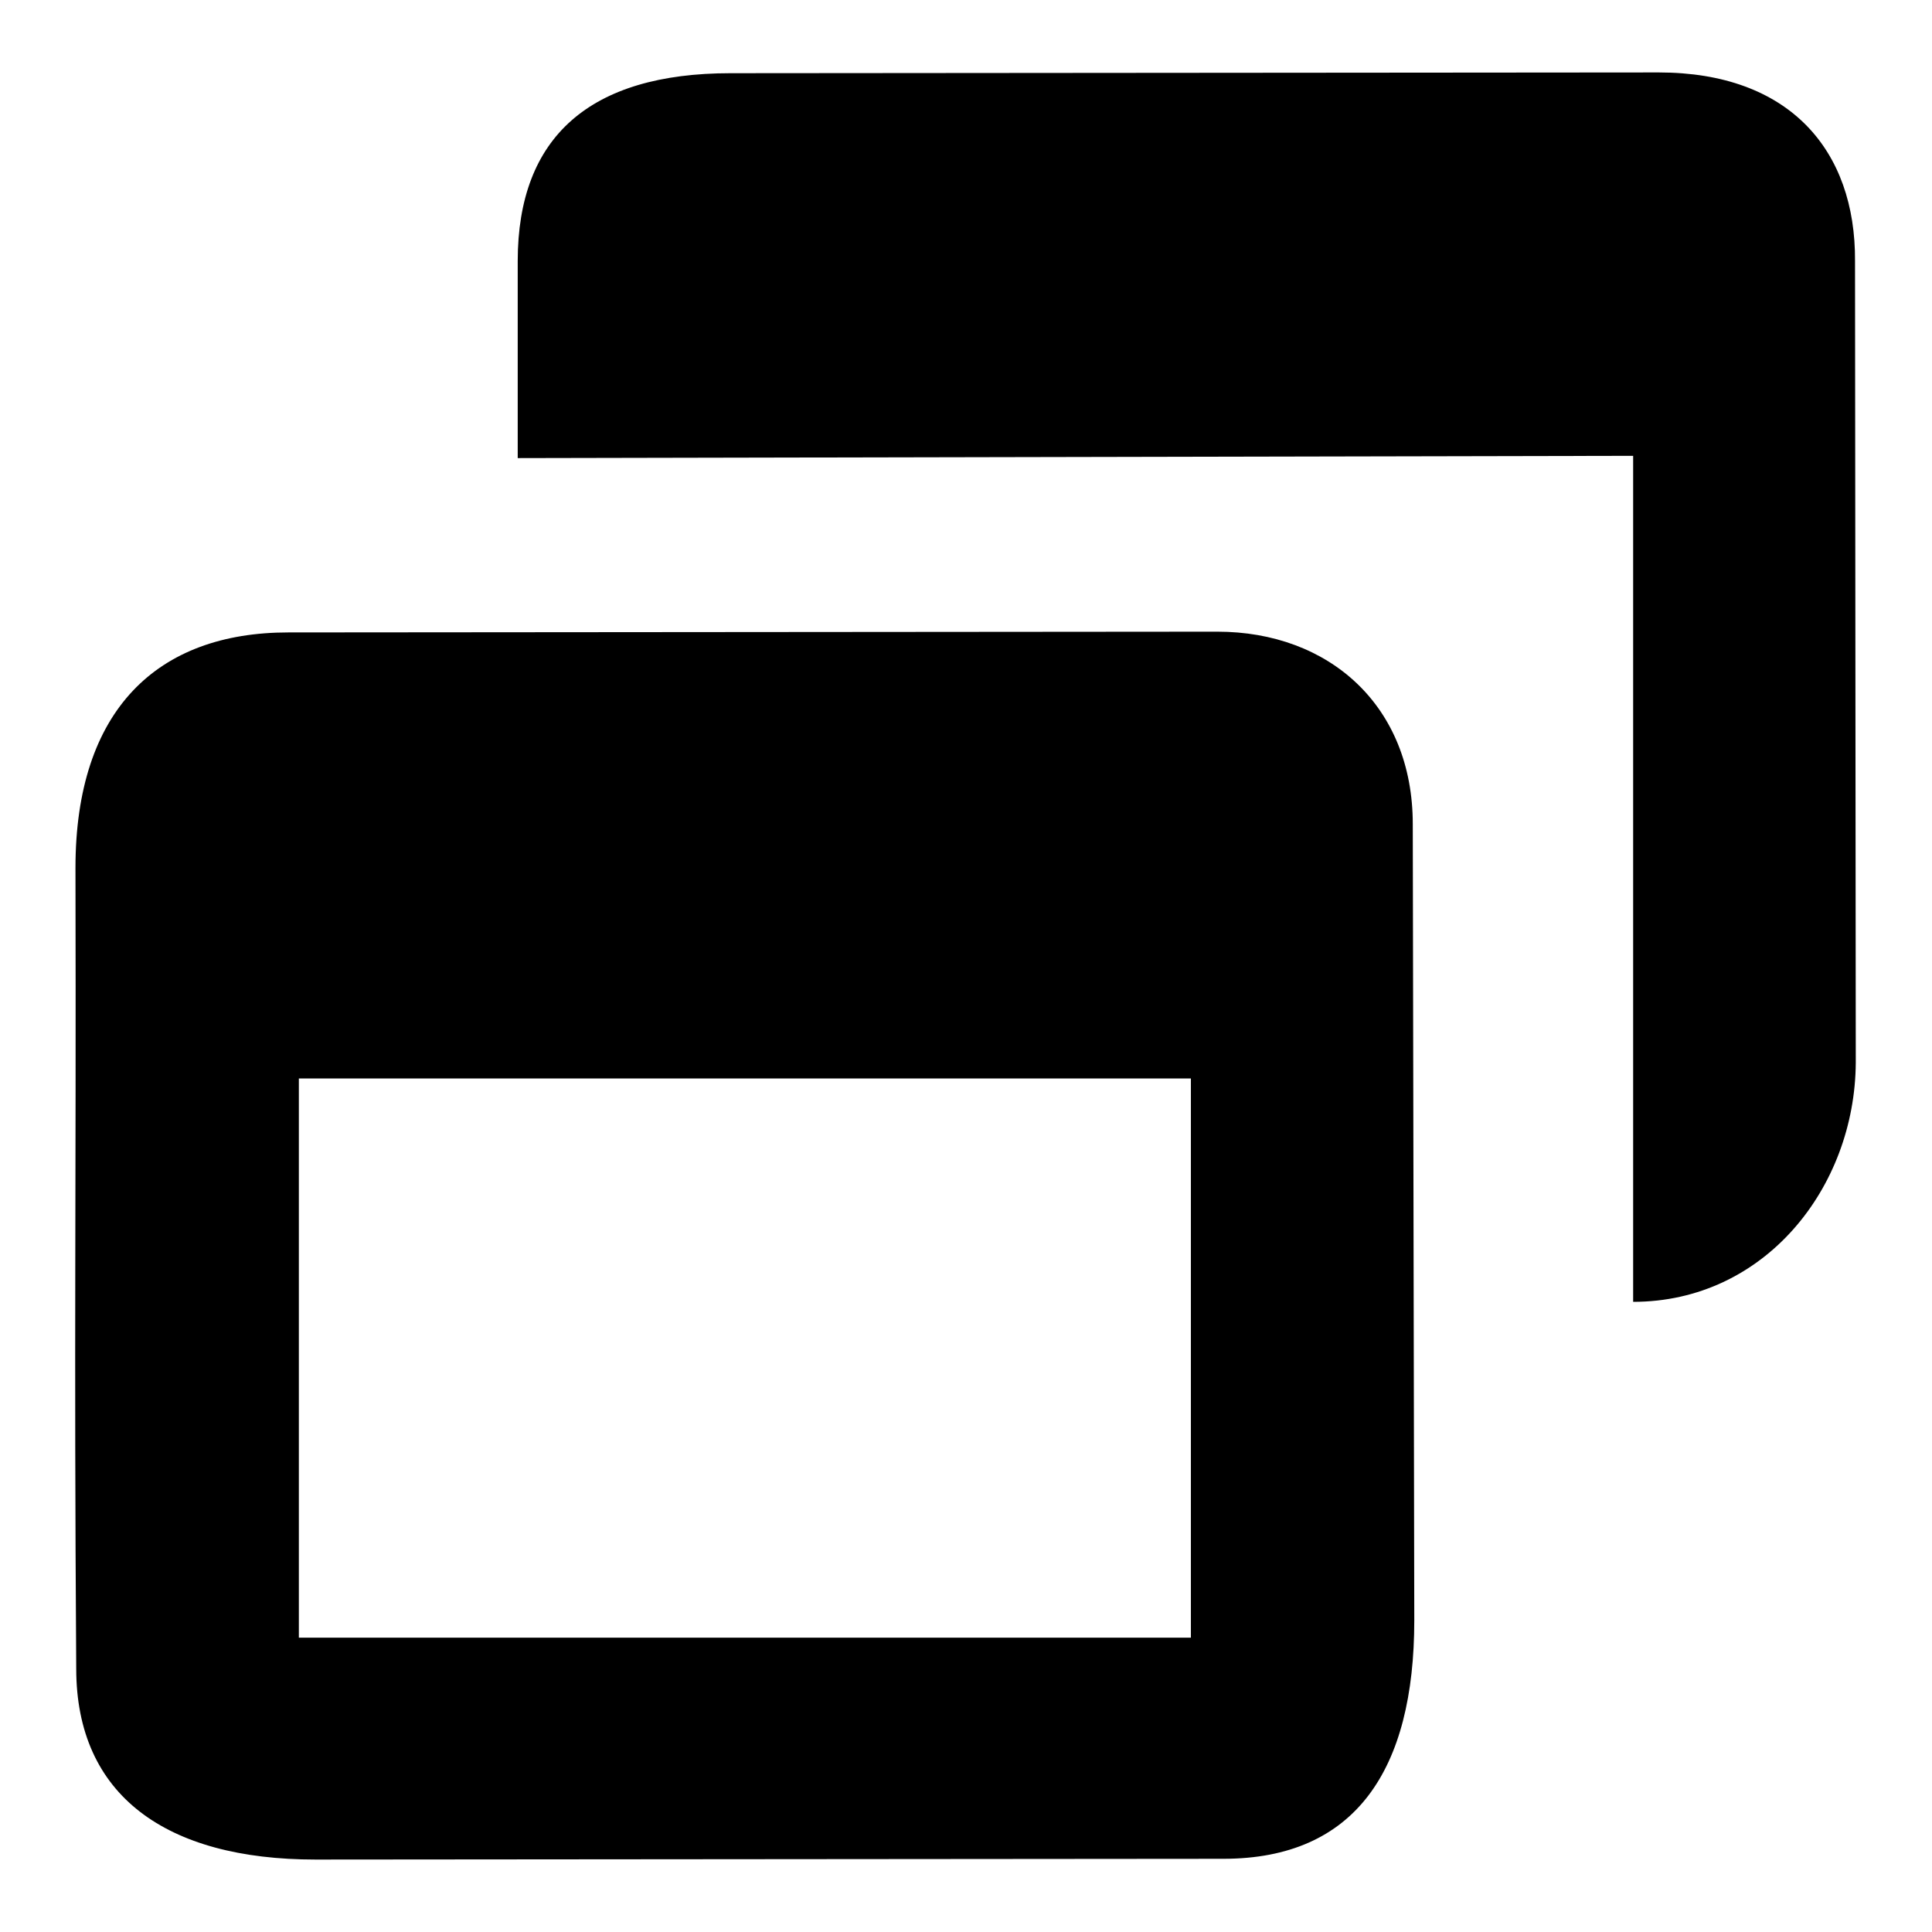
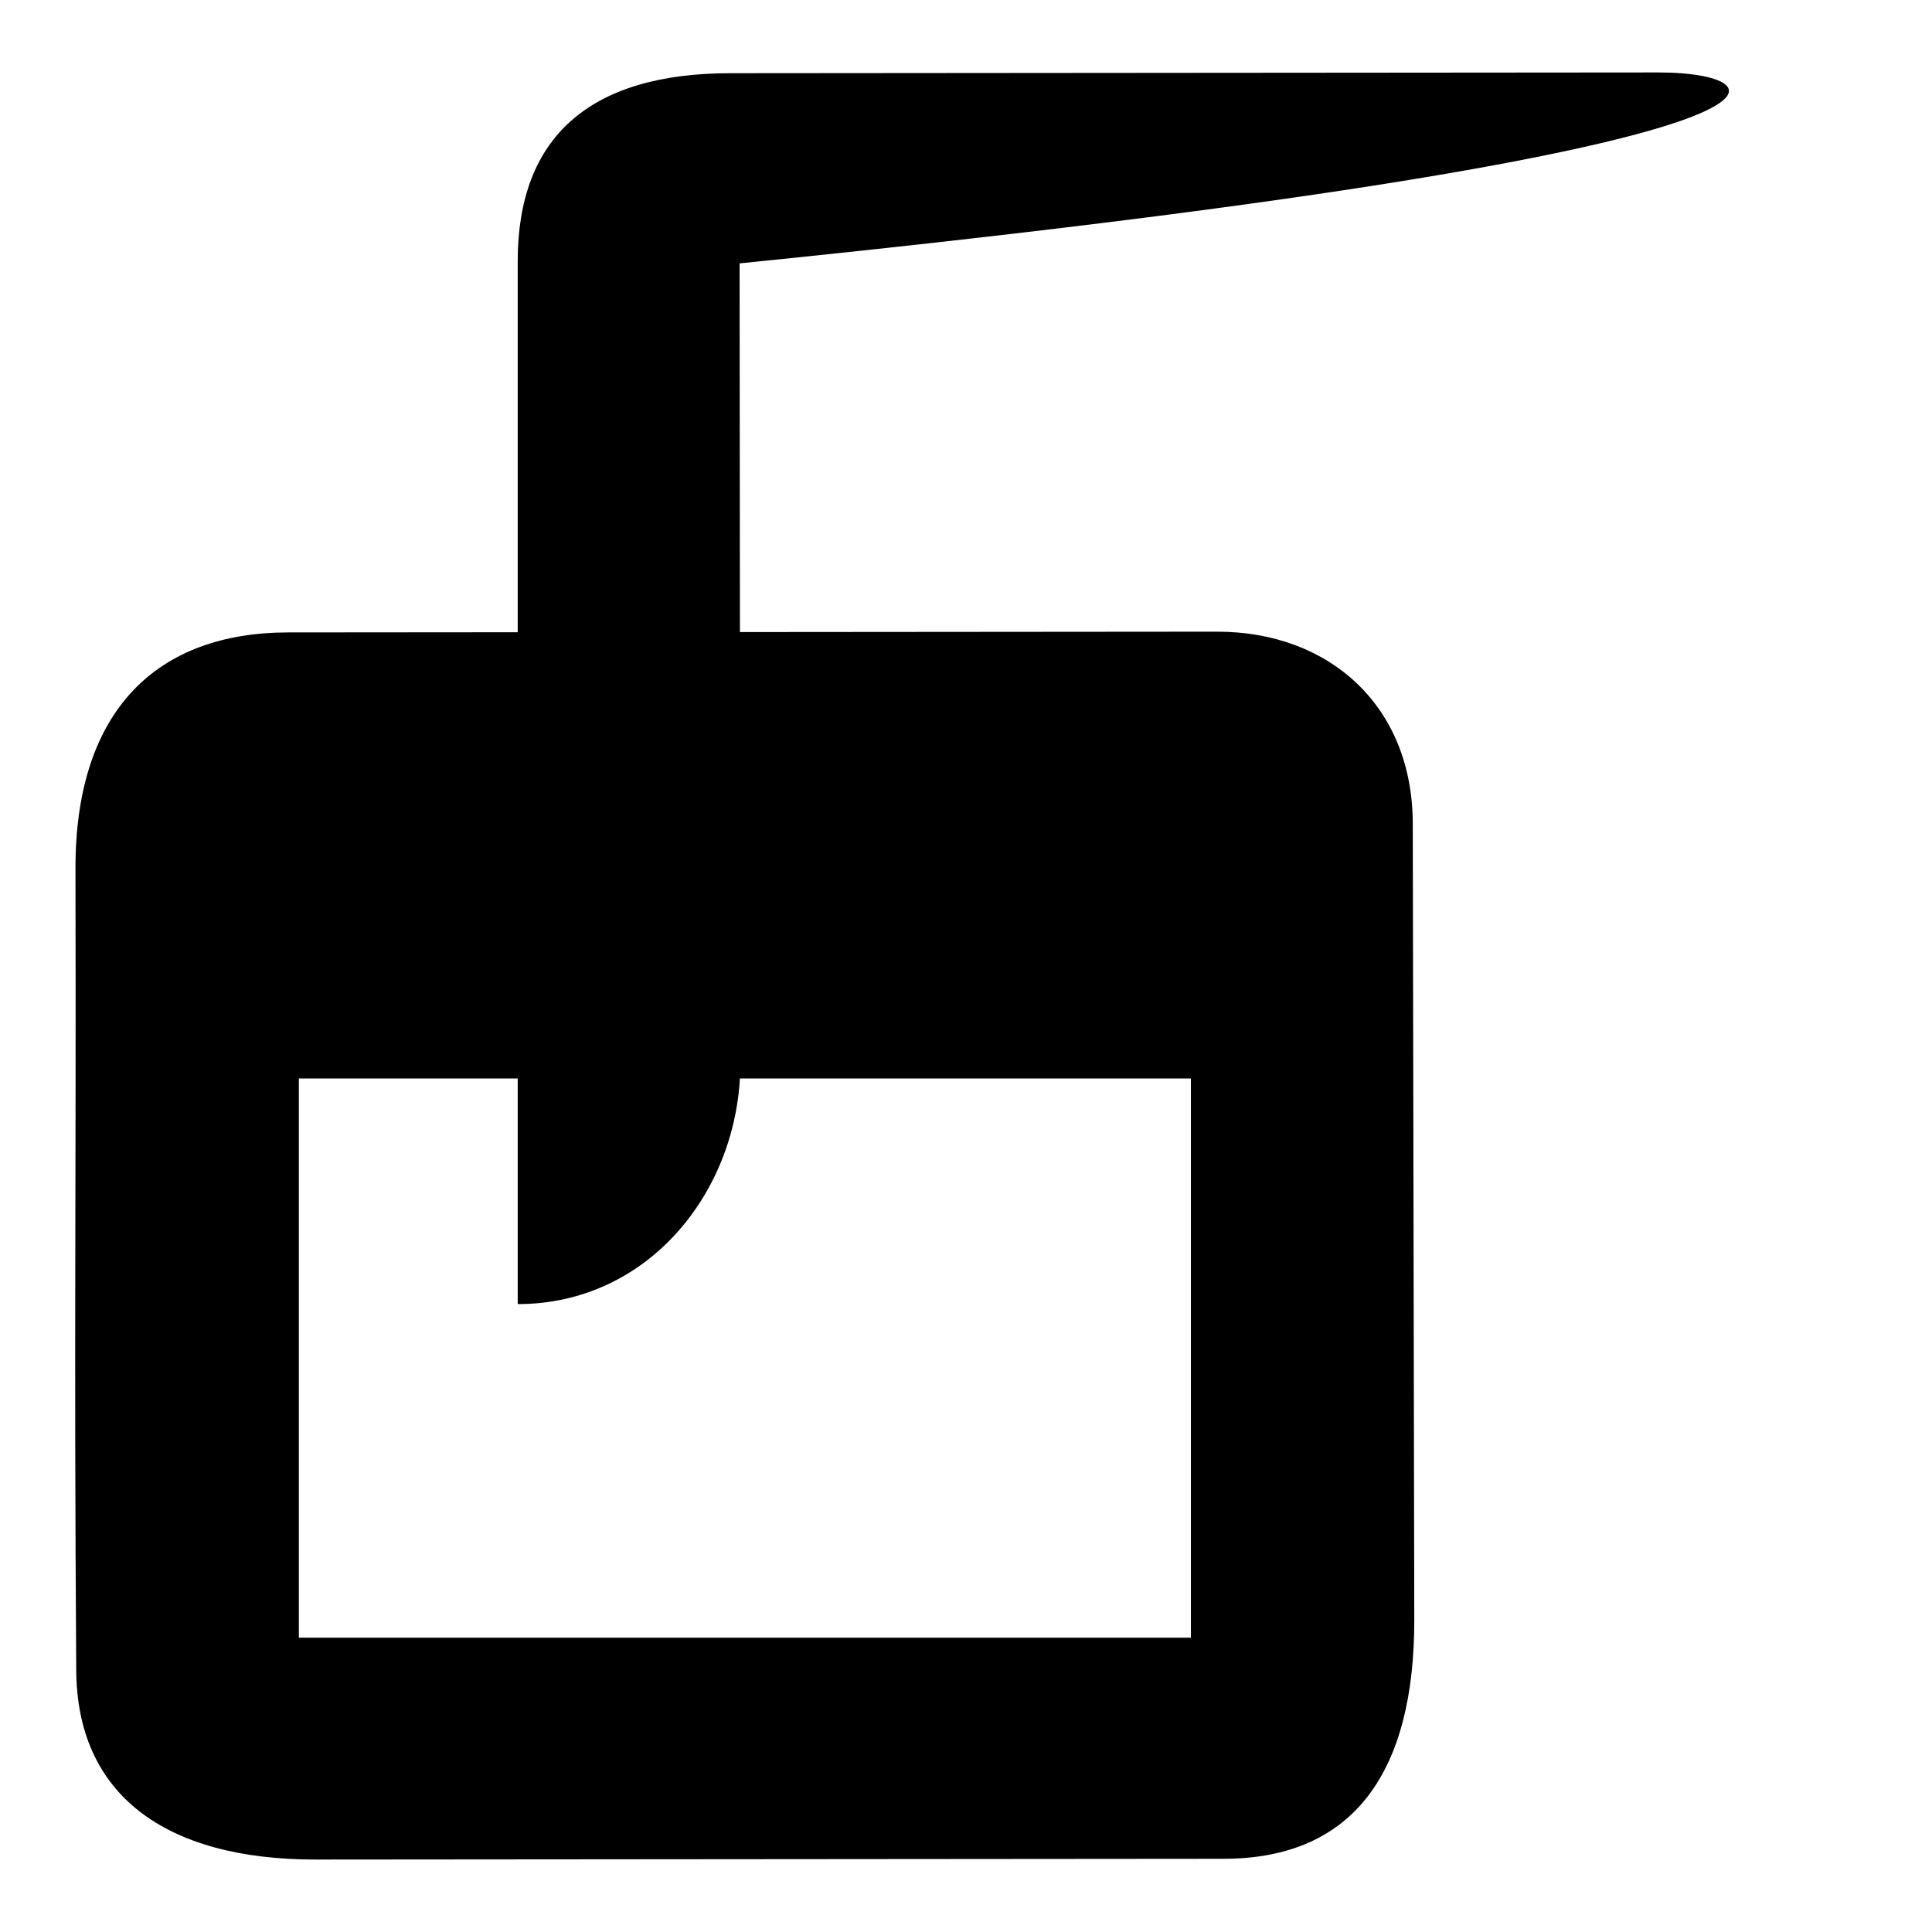
<svg xmlns="http://www.w3.org/2000/svg" version="1.1" x="0px" y="0px" viewBox="0 0 256 256" enable-background="new 0 0 256 256" xml:space="preserve">
  <g>
    <g>
-       <path fill="#000000" d="M219.8,9.6L96.8,9.7c-18.6,0-28.2,8.4-28.2,24.9l0,26.1l147.8-0.3l0,112.1c17.4,0,29.4-15.1,29.5-31.7l-0.1-106.2C245.9,19.9,237.1,9.6,219.8,9.6z M161.3,83.7L38.2,83.8C20.9,83.8,10,94,10,115c0.1,45.2-0.2,60.9,0.1,106.1c0,16.8,11.9,25.3,31.7,25.3l120.3-0.1c17.5,0,25.3-11.8,25.3-31.6l-0.2-105.5C187.2,93.5,176.1,83.7,161.3,83.7z M39.6,142.9h118.2v74.1H39.6V142.9L39.6,142.9z" />
+       <path fill="#000000" d="M219.8,9.6L96.8,9.7c-18.6,0-28.2,8.4-28.2,24.9l0,26.1l0,112.1c17.4,0,29.4-15.1,29.5-31.7l-0.1-106.2C245.9,19.9,237.1,9.6,219.8,9.6z M161.3,83.7L38.2,83.8C20.9,83.8,10,94,10,115c0.1,45.2-0.2,60.9,0.1,106.1c0,16.8,11.9,25.3,31.7,25.3l120.3-0.1c17.5,0,25.3-11.8,25.3-31.6l-0.2-105.5C187.2,93.5,176.1,83.7,161.3,83.7z M39.6,142.9h118.2v74.1H39.6V142.9L39.6,142.9z" />
    </g>
  </g>
</svg>